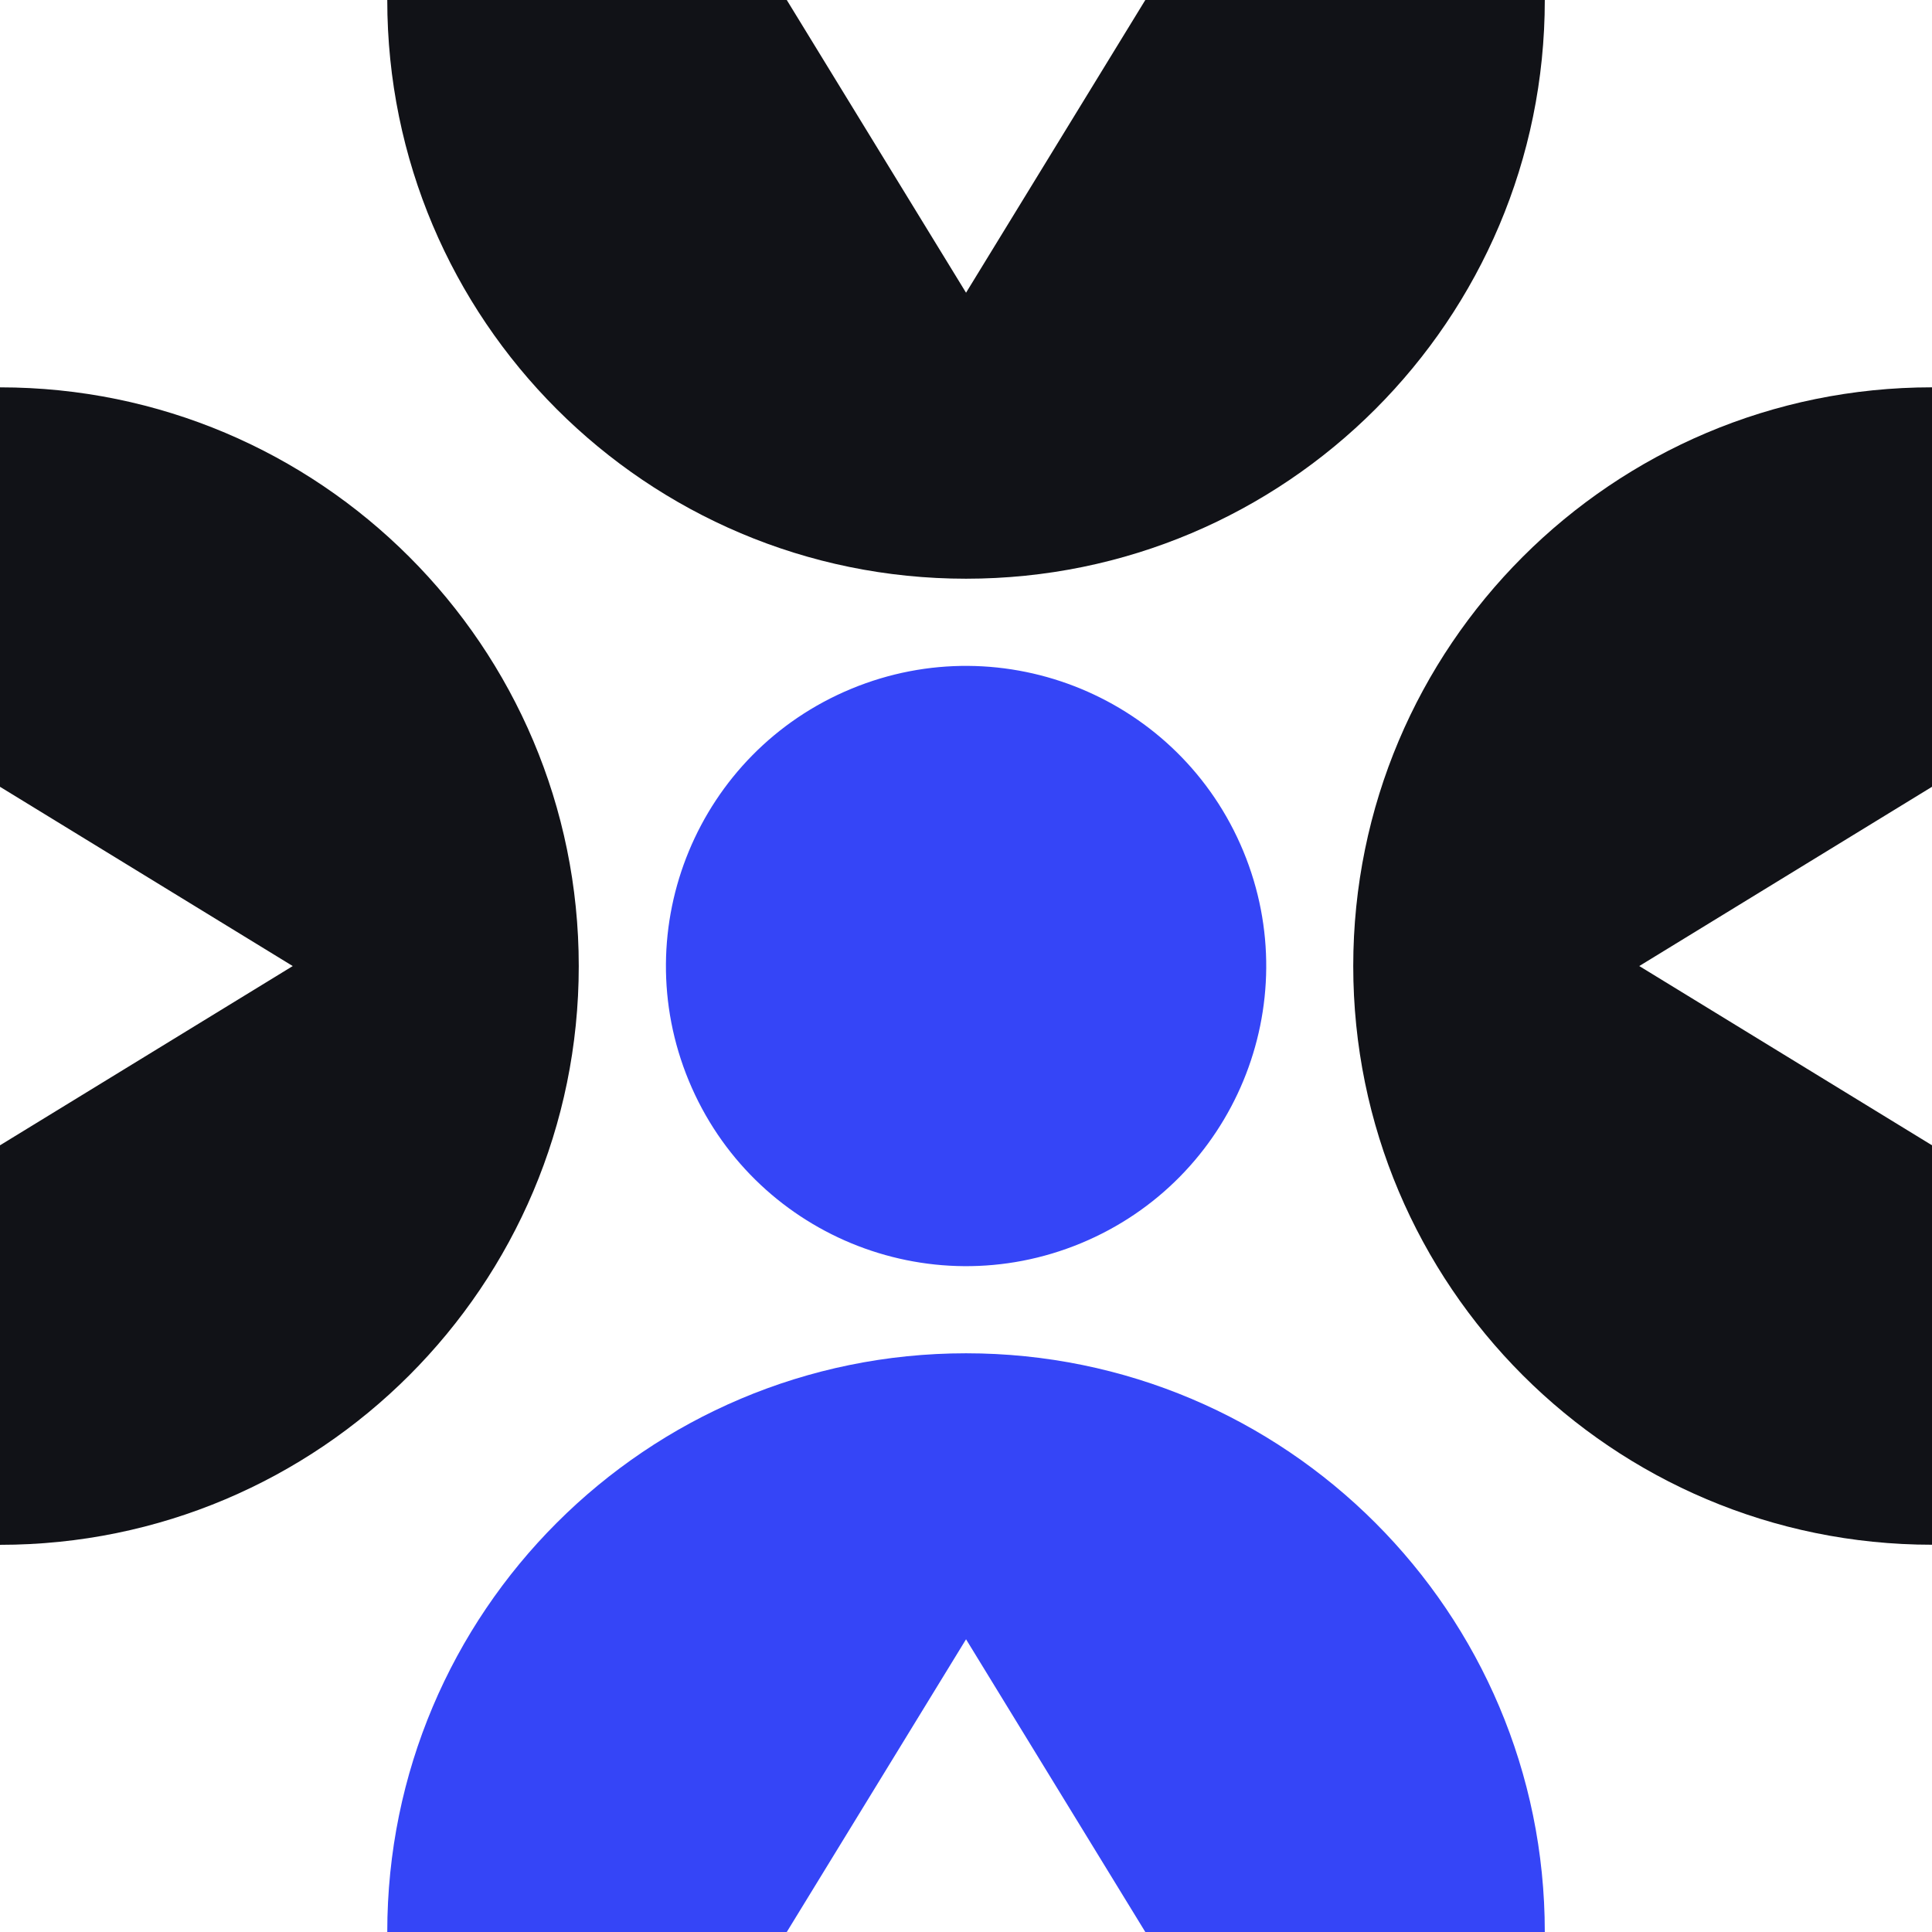
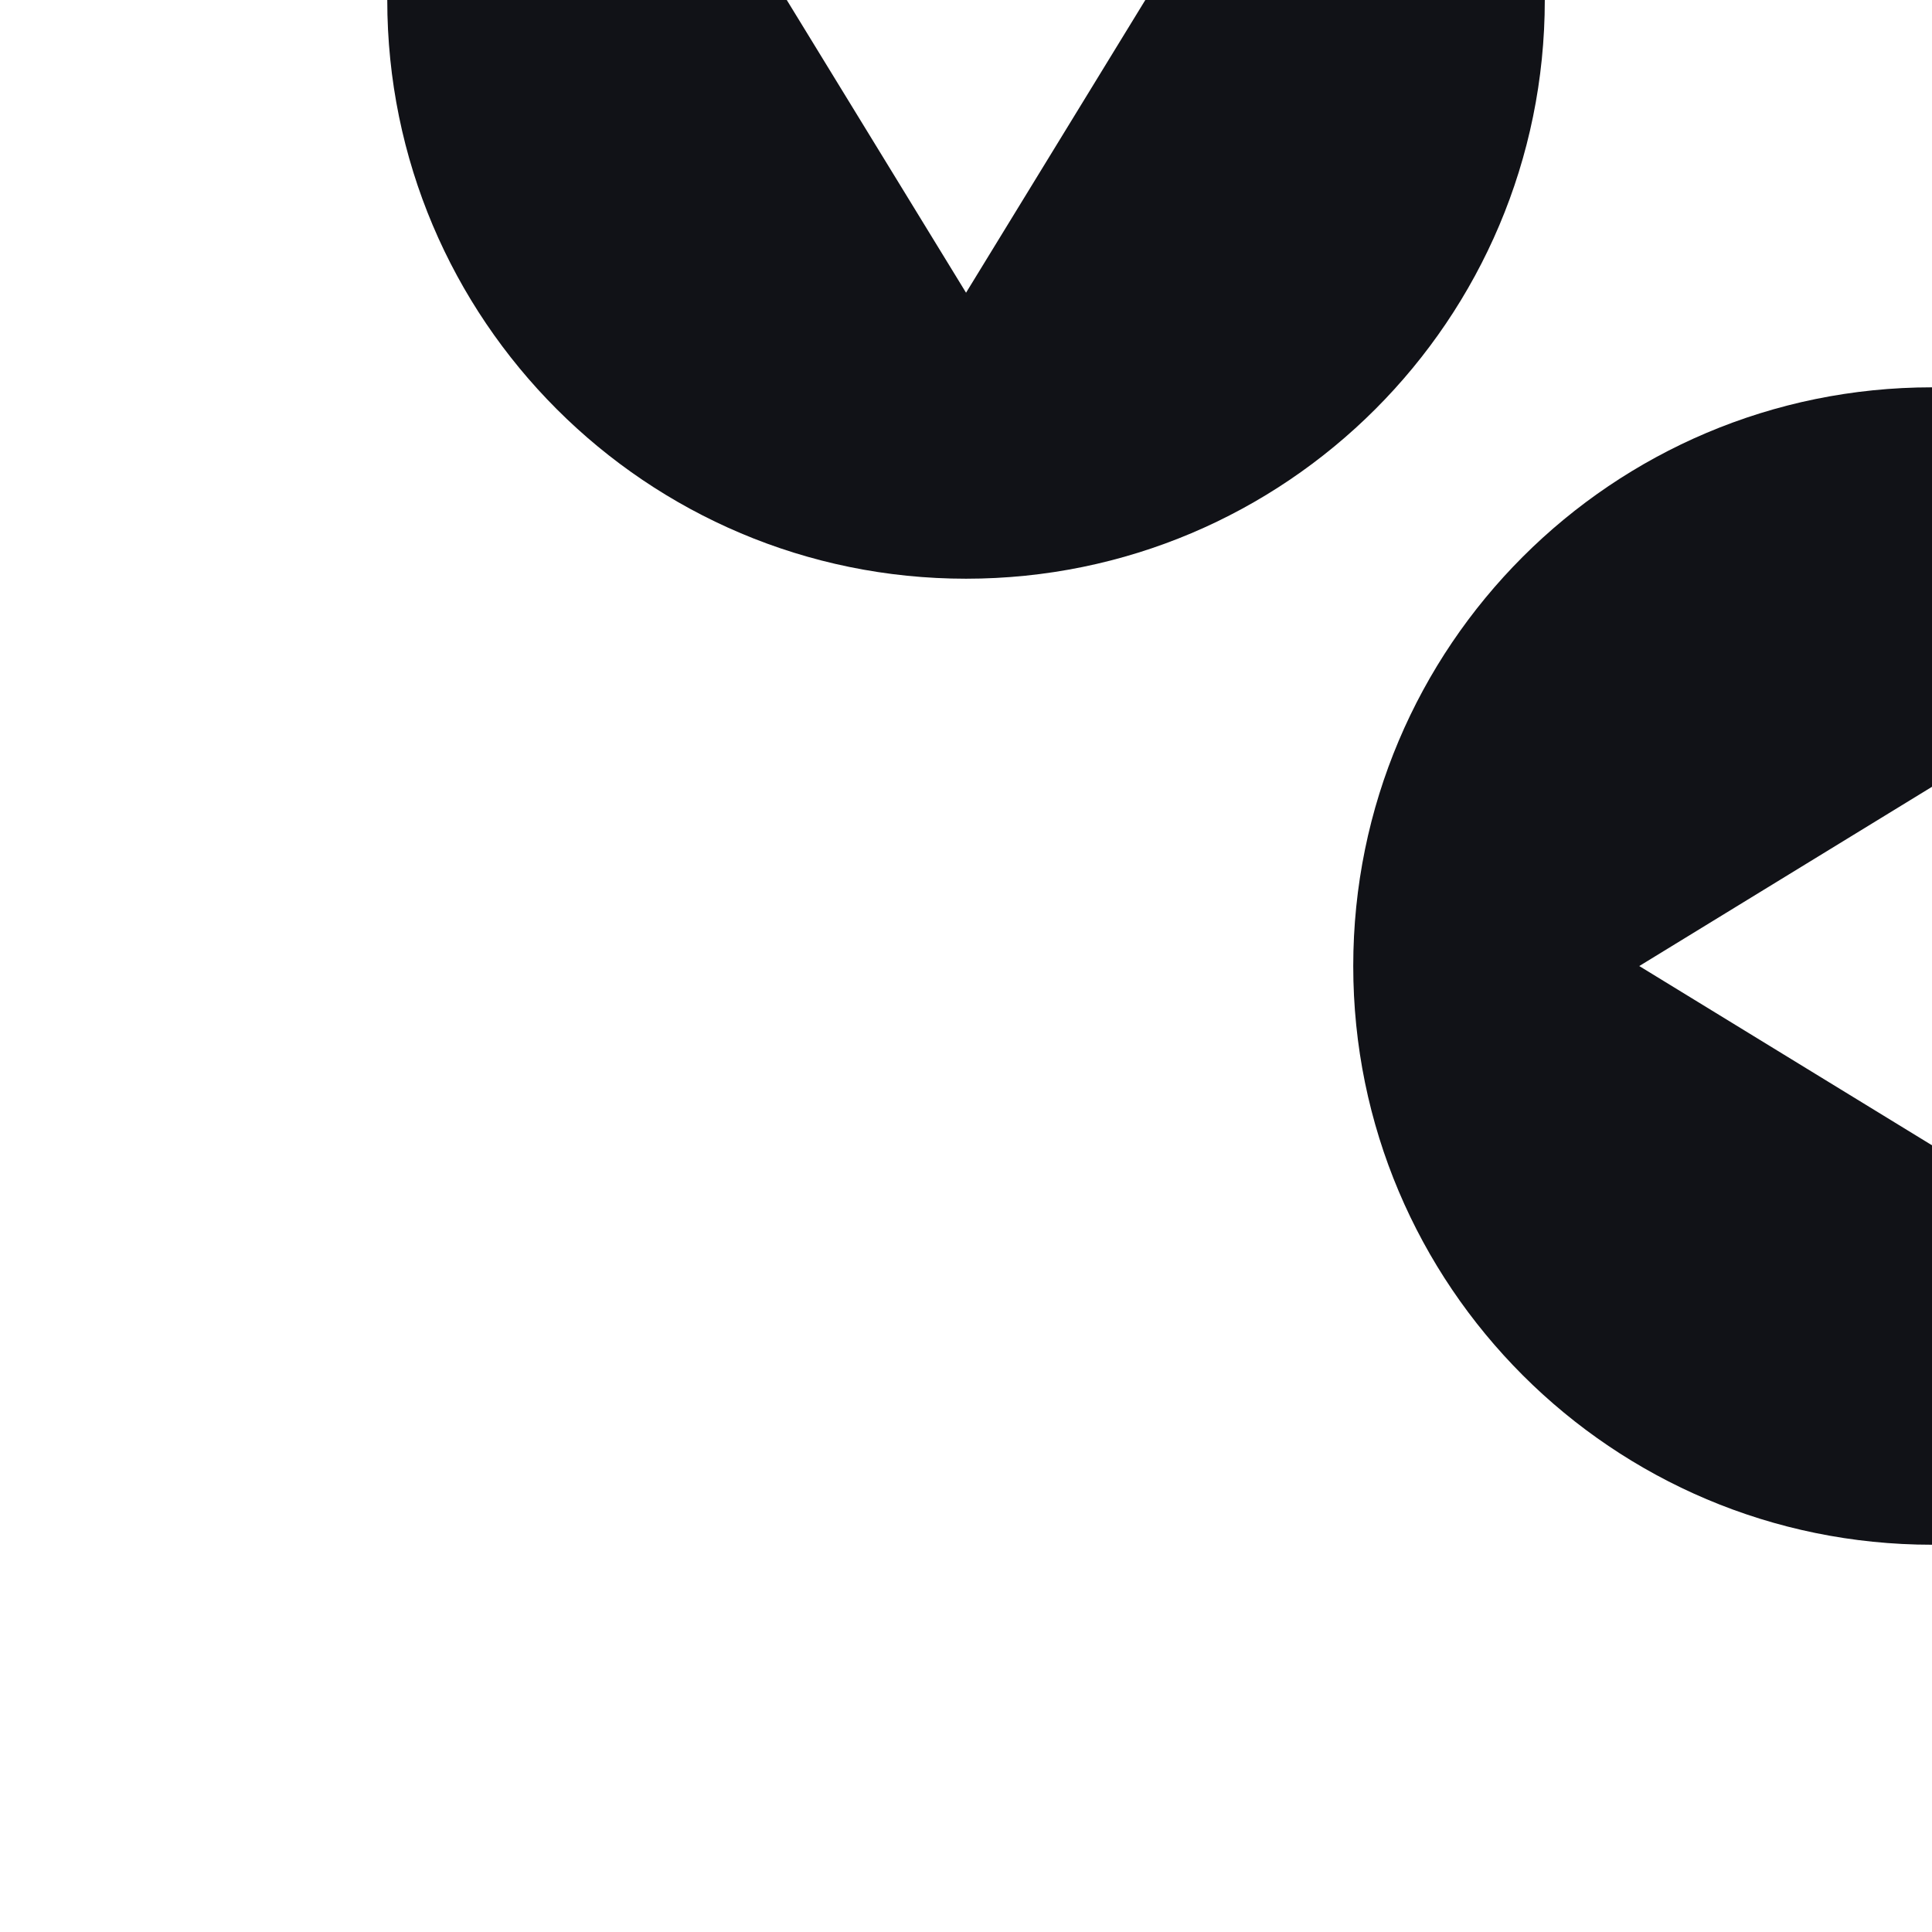
<svg xmlns="http://www.w3.org/2000/svg" fill="none" height="100%" overflow="visible" preserveAspectRatio="none" style="display: block;" viewBox="0 0 93.75 93.75" width="100%">
  <g id="Group 33">
-     <path d="M60.332 41.304C57.254 33.875 48.736 30.347 41.307 33.424C33.877 36.502 30.349 45.019 33.426 52.448C36.504 59.878 45.021 63.406 52.451 60.328C59.881 57.251 63.409 48.733 60.332 41.304Z" fill="#3545F7" id="Vector" />
-     <path d="M28.084 46.878C28.084 31.368 15.511 18.796 6.72572e-07 18.796L4.40459e-07 38.179L14.205 46.878L2.32148e-07 55.576L4.40424e-07 38.182L0 74.962C15.511 74.962 28.084 62.39 28.084 46.881L28.084 46.878Z" fill="#111217" id="Vector_2" />
-     <path d="M46.877 65.668C31.366 65.668 18.792 78.241 18.792 93.75L38.178 93.75L46.877 79.546L55.576 93.75L74.961 93.75C74.961 78.241 62.388 65.668 46.877 65.668Z" fill="#3545F7" id="Vector_3" />
    <path d="M65.666 46.877C65.666 62.386 78.239 74.958 93.75 74.958L93.75 55.575L79.545 46.877L93.75 38.179L93.75 18.795C78.239 18.795 65.666 31.367 65.666 46.877Z" fill="#111217" id="Vector_4" />
    <path d="M38.178 2.30202e-07L18.792 0C18.792 15.509 31.366 28.082 46.877 28.082C62.388 28.082 74.961 15.509 74.961 6.67001e-07L55.576 4.36799e-07L46.877 14.204L38.178 2.30202e-07Z" fill="#111217" id="Vector_5" />
  </g>
</svg>